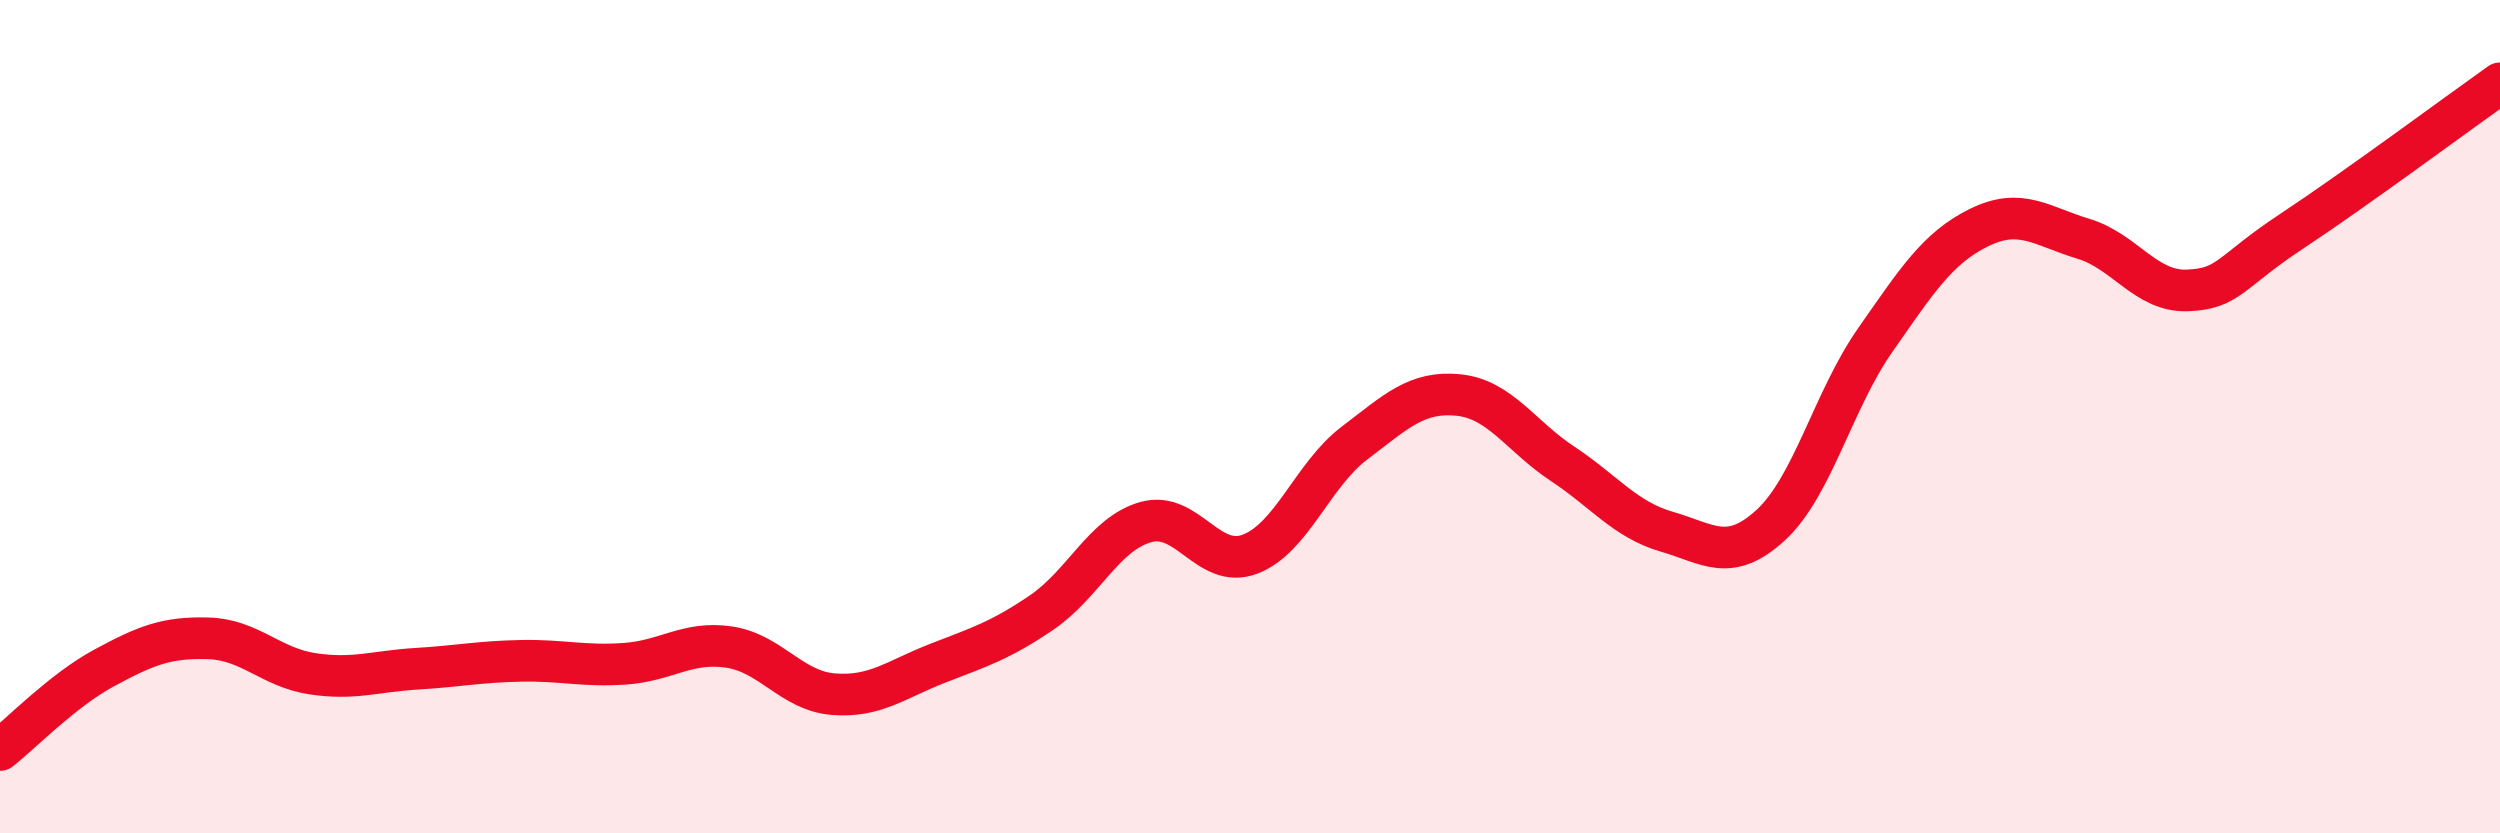
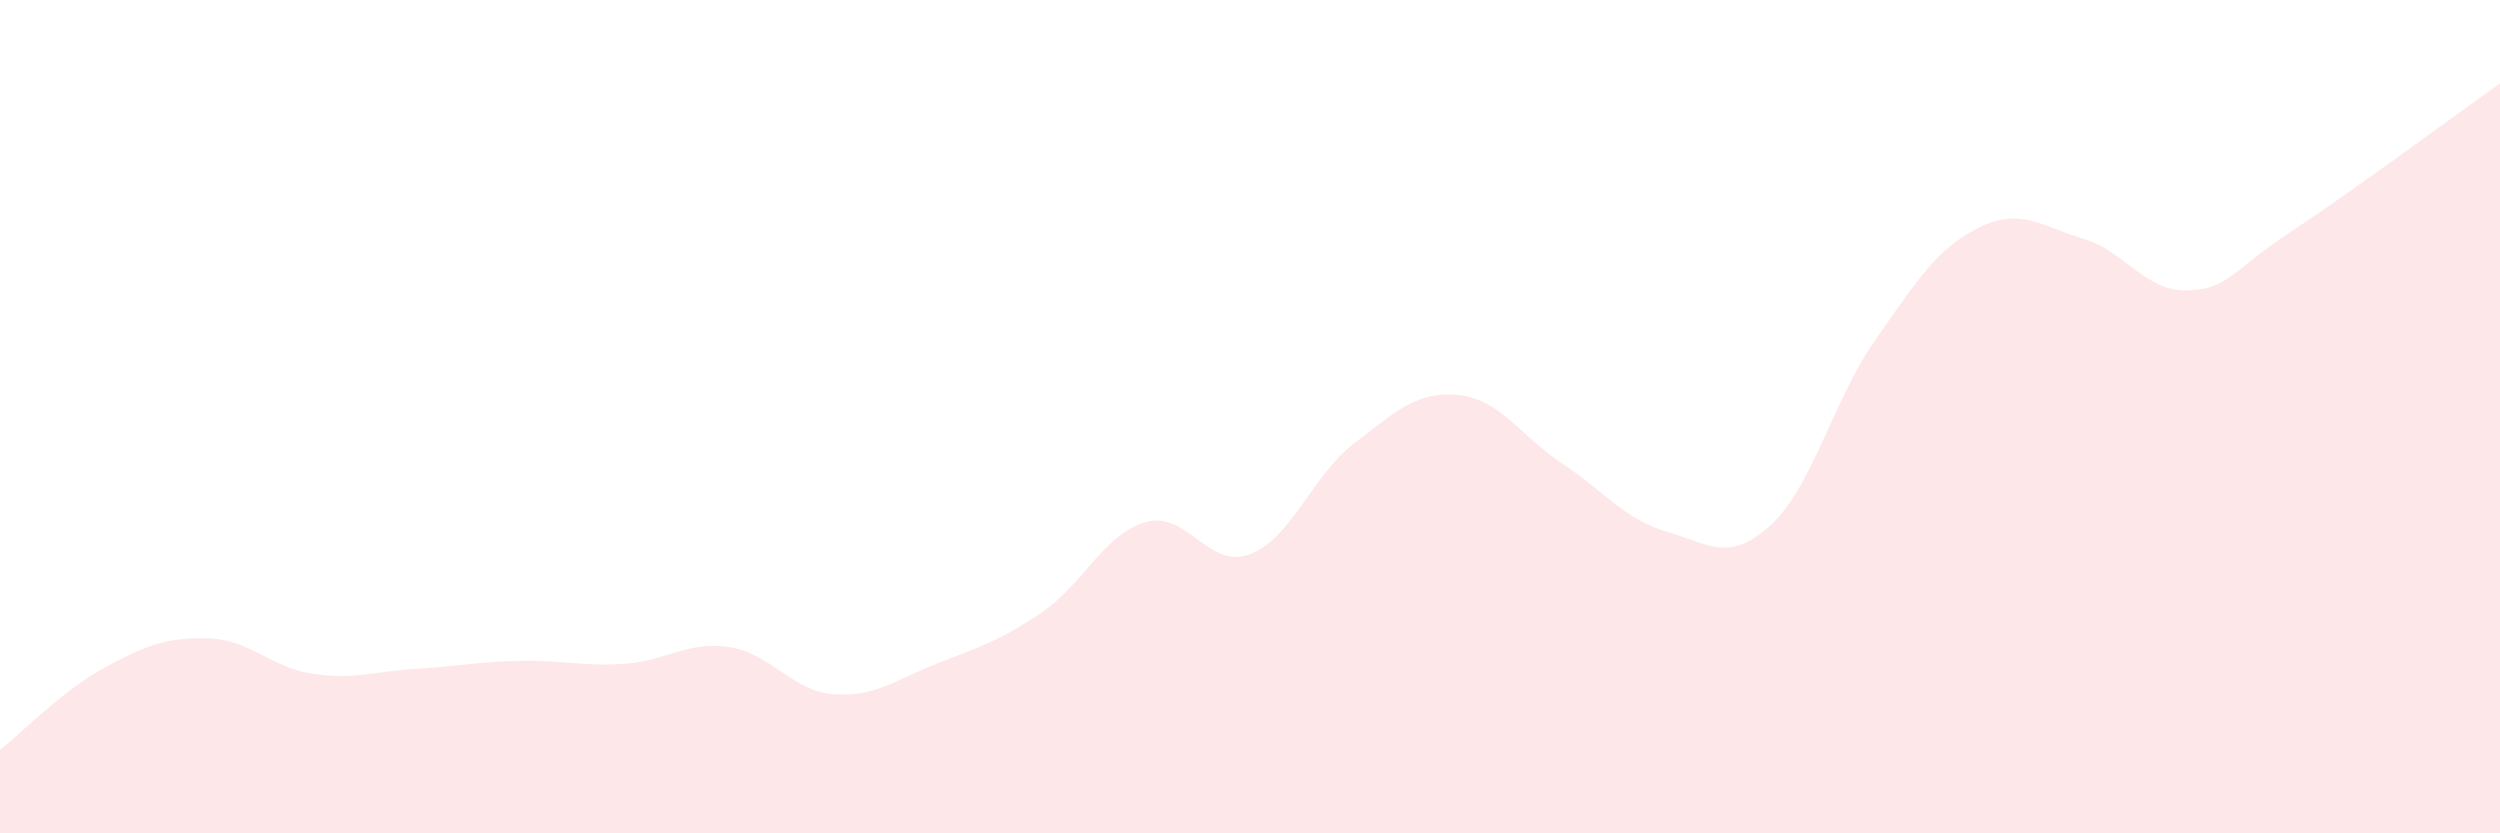
<svg xmlns="http://www.w3.org/2000/svg" width="60" height="20" viewBox="0 0 60 20">
  <path d="M 0,18 C 0.5,17.61 1.5,16.57 2.5,16.03 C 3.5,15.49 4,15.29 5,15.32 C 6,15.35 6.5,16.02 7.5,16.17 C 8.5,16.32 9,16.11 10,16.05 C 11,15.99 11.5,15.88 12.5,15.86 C 13.5,15.84 14,16 15,15.93 C 16,15.86 16.5,15.38 17.5,15.53 C 18.5,15.68 19,16.58 20,16.66 C 21,16.74 21.5,16.31 22.5,15.92 C 23.5,15.53 24,15.38 25,14.7 C 26,14.02 26.5,12.81 27.5,12.53 C 28.5,12.25 29,13.68 30,13.3 C 31,12.92 31.5,11.4 32.5,10.64 C 33.5,9.88 34,9.38 35,9.48 C 36,9.58 36.5,10.47 37.5,11.13 C 38.5,11.79 39,12.47 40,12.76 C 41,13.05 41.5,13.52 42.5,12.6 C 43.5,11.68 44,9.6 45,8.17 C 46,6.74 46.5,5.95 47.5,5.46 C 48.5,4.97 49,5.43 50,5.73 C 51,6.03 51.5,7.01 52.5,6.97 C 53.5,6.93 53.5,6.54 55,5.55 C 56.5,4.56 59,2.71 60,2L60 20L0 20Z" fill="#EB0A25" opacity="0.1" stroke-linecap="round" stroke-linejoin="round" />
-   <path d="M 0,18 C 0.5,17.61 1.5,16.57 2.5,16.03 C 3.5,15.49 4,15.29 5,15.32 C 6,15.35 6.5,16.02 7.5,16.17 C 8.5,16.32 9,16.11 10,16.05 C 11,15.99 11.5,15.88 12.5,15.86 C 13.5,15.84 14,16 15,15.93 C 16,15.86 16.5,15.38 17.5,15.53 C 18.5,15.68 19,16.58 20,16.66 C 21,16.74 21.5,16.31 22.5,15.92 C 23.5,15.53 24,15.38 25,14.7 C 26,14.02 26.5,12.81 27.5,12.53 C 28.5,12.25 29,13.68 30,13.3 C 31,12.92 31.5,11.4 32.5,10.64 C 33.5,9.88 34,9.38 35,9.48 C 36,9.58 36.5,10.47 37.5,11.13 C 38.5,11.79 39,12.47 40,12.76 C 41,13.05 41.5,13.52 42.5,12.6 C 43.5,11.68 44,9.6 45,8.17 C 46,6.74 46.5,5.95 47.5,5.46 C 48.5,4.97 49,5.43 50,5.73 C 51,6.03 51.5,7.01 52.5,6.97 C 53.5,6.93 53.5,6.54 55,5.55 C 56.5,4.56 59,2.71 60,2" stroke="#EB0A25" stroke-width="1" fill="none" stroke-linecap="round" stroke-linejoin="round" />
</svg>